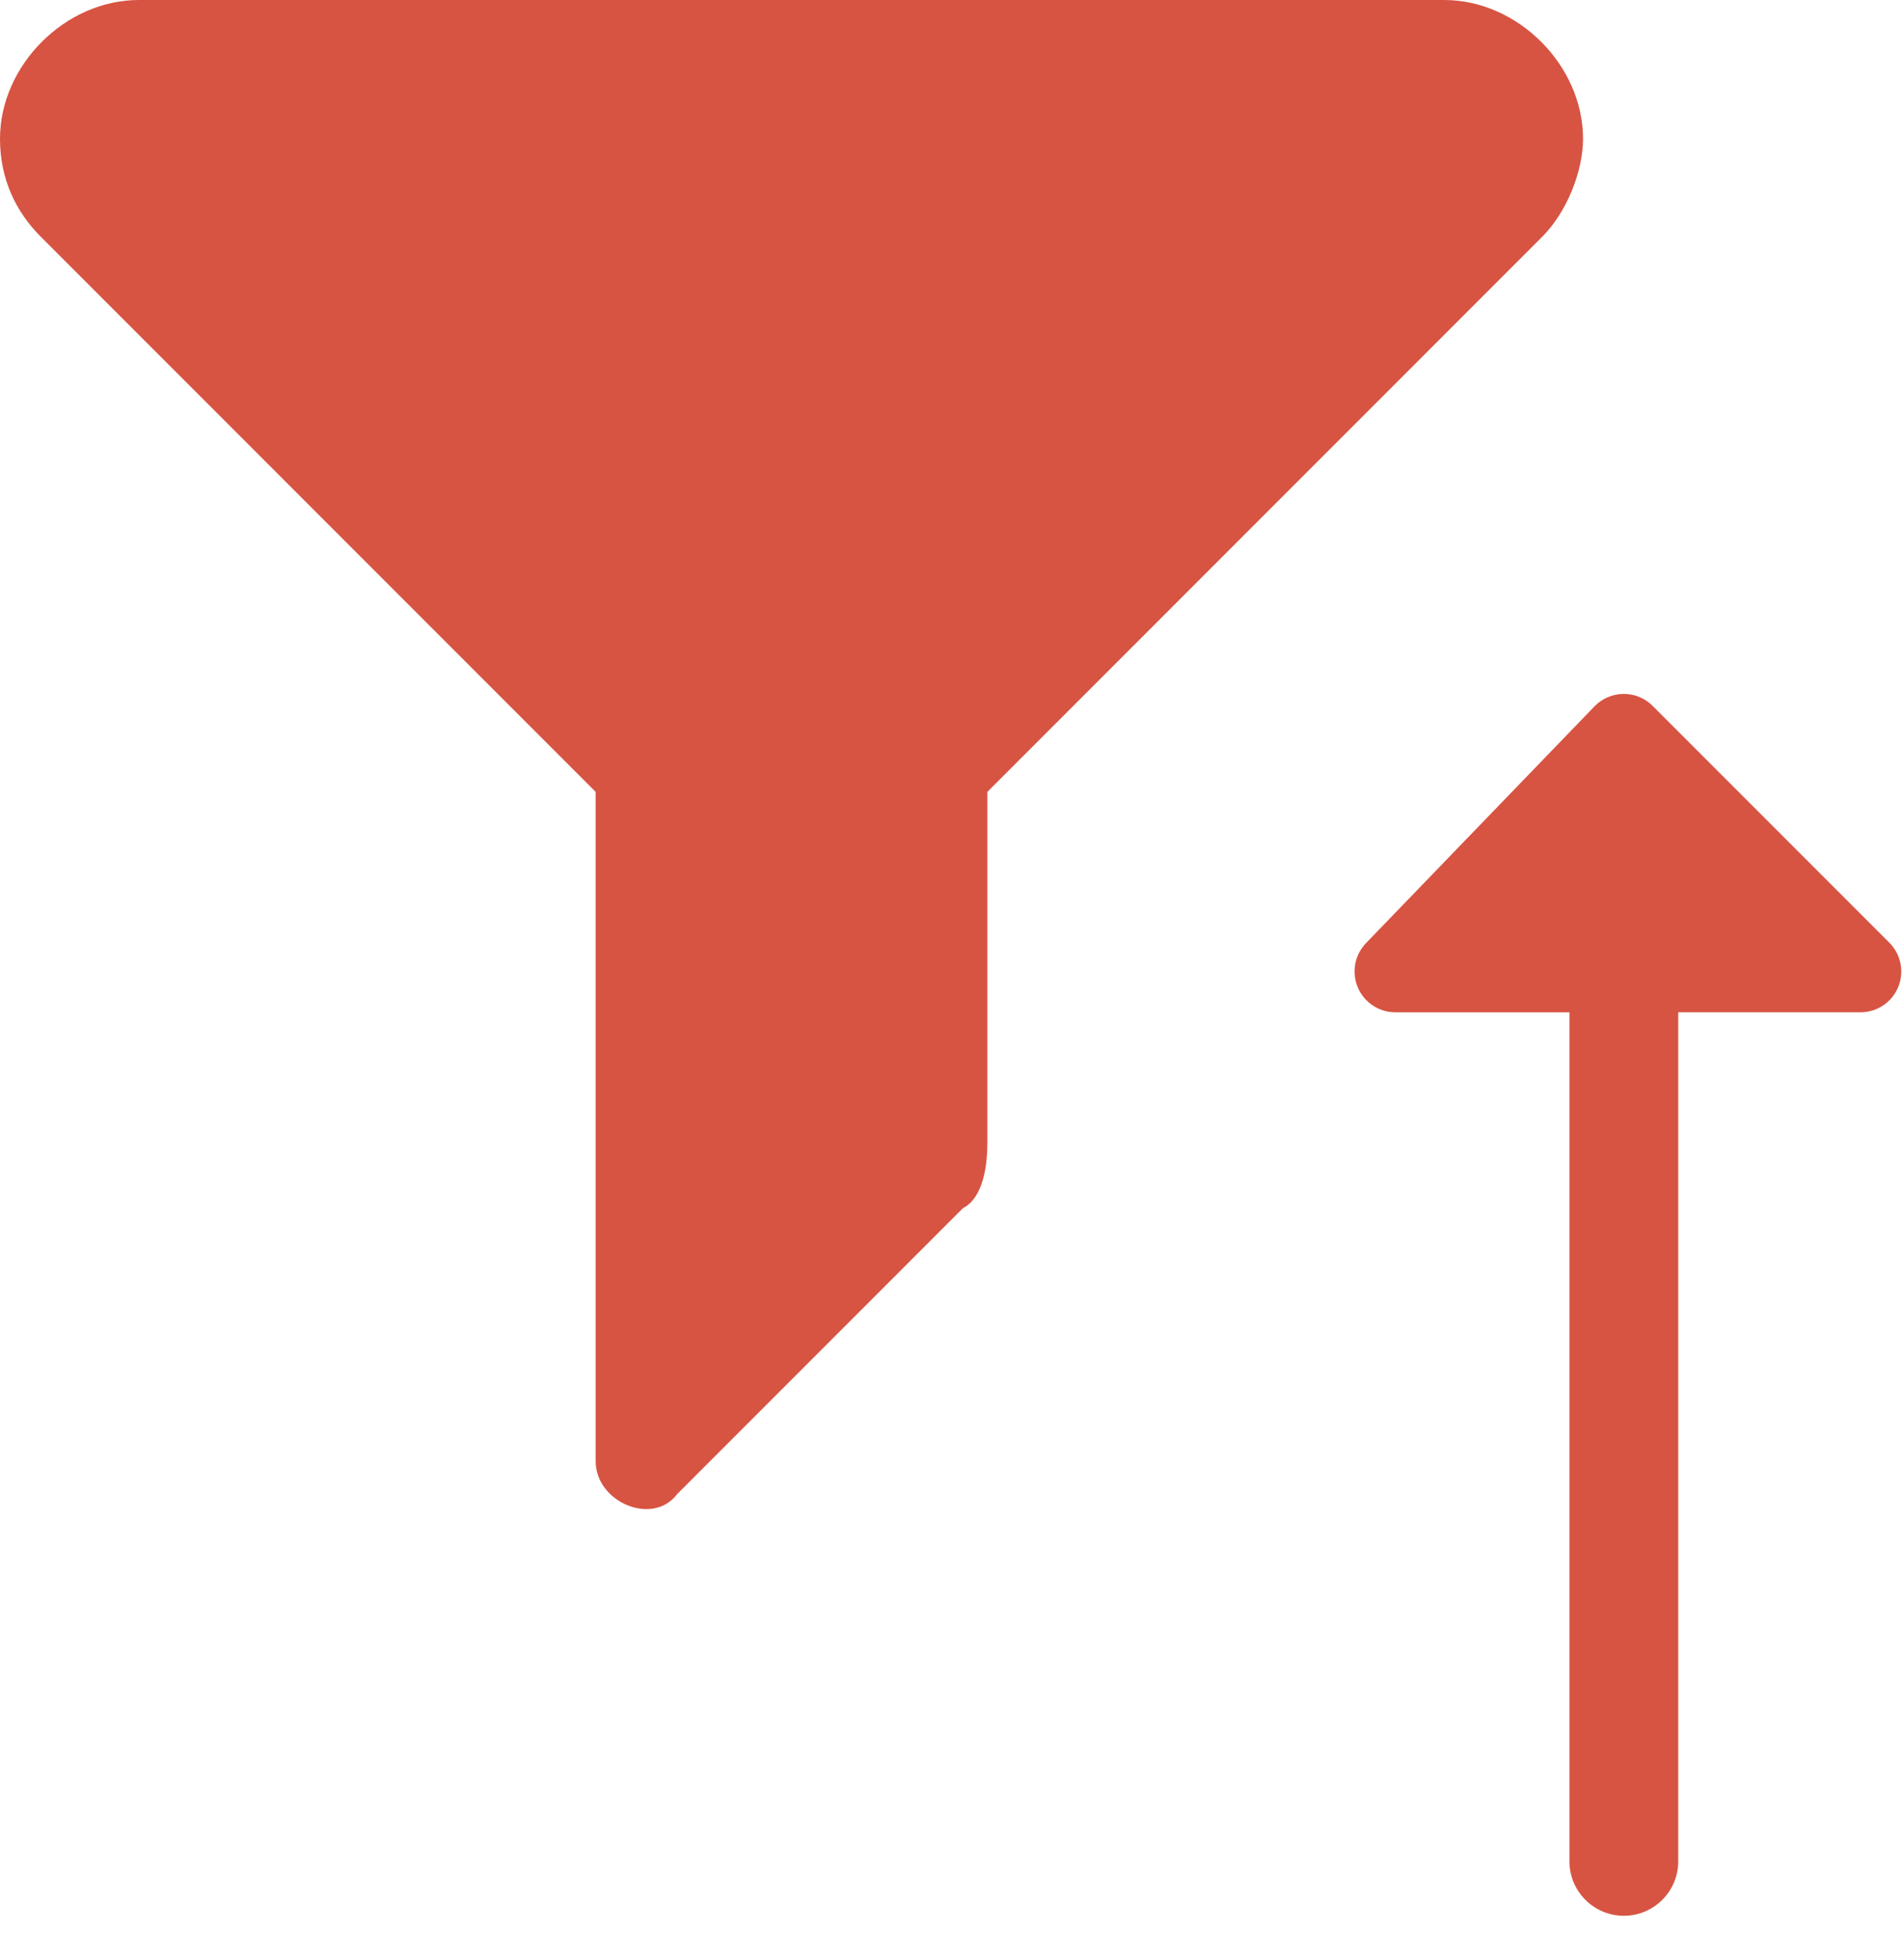
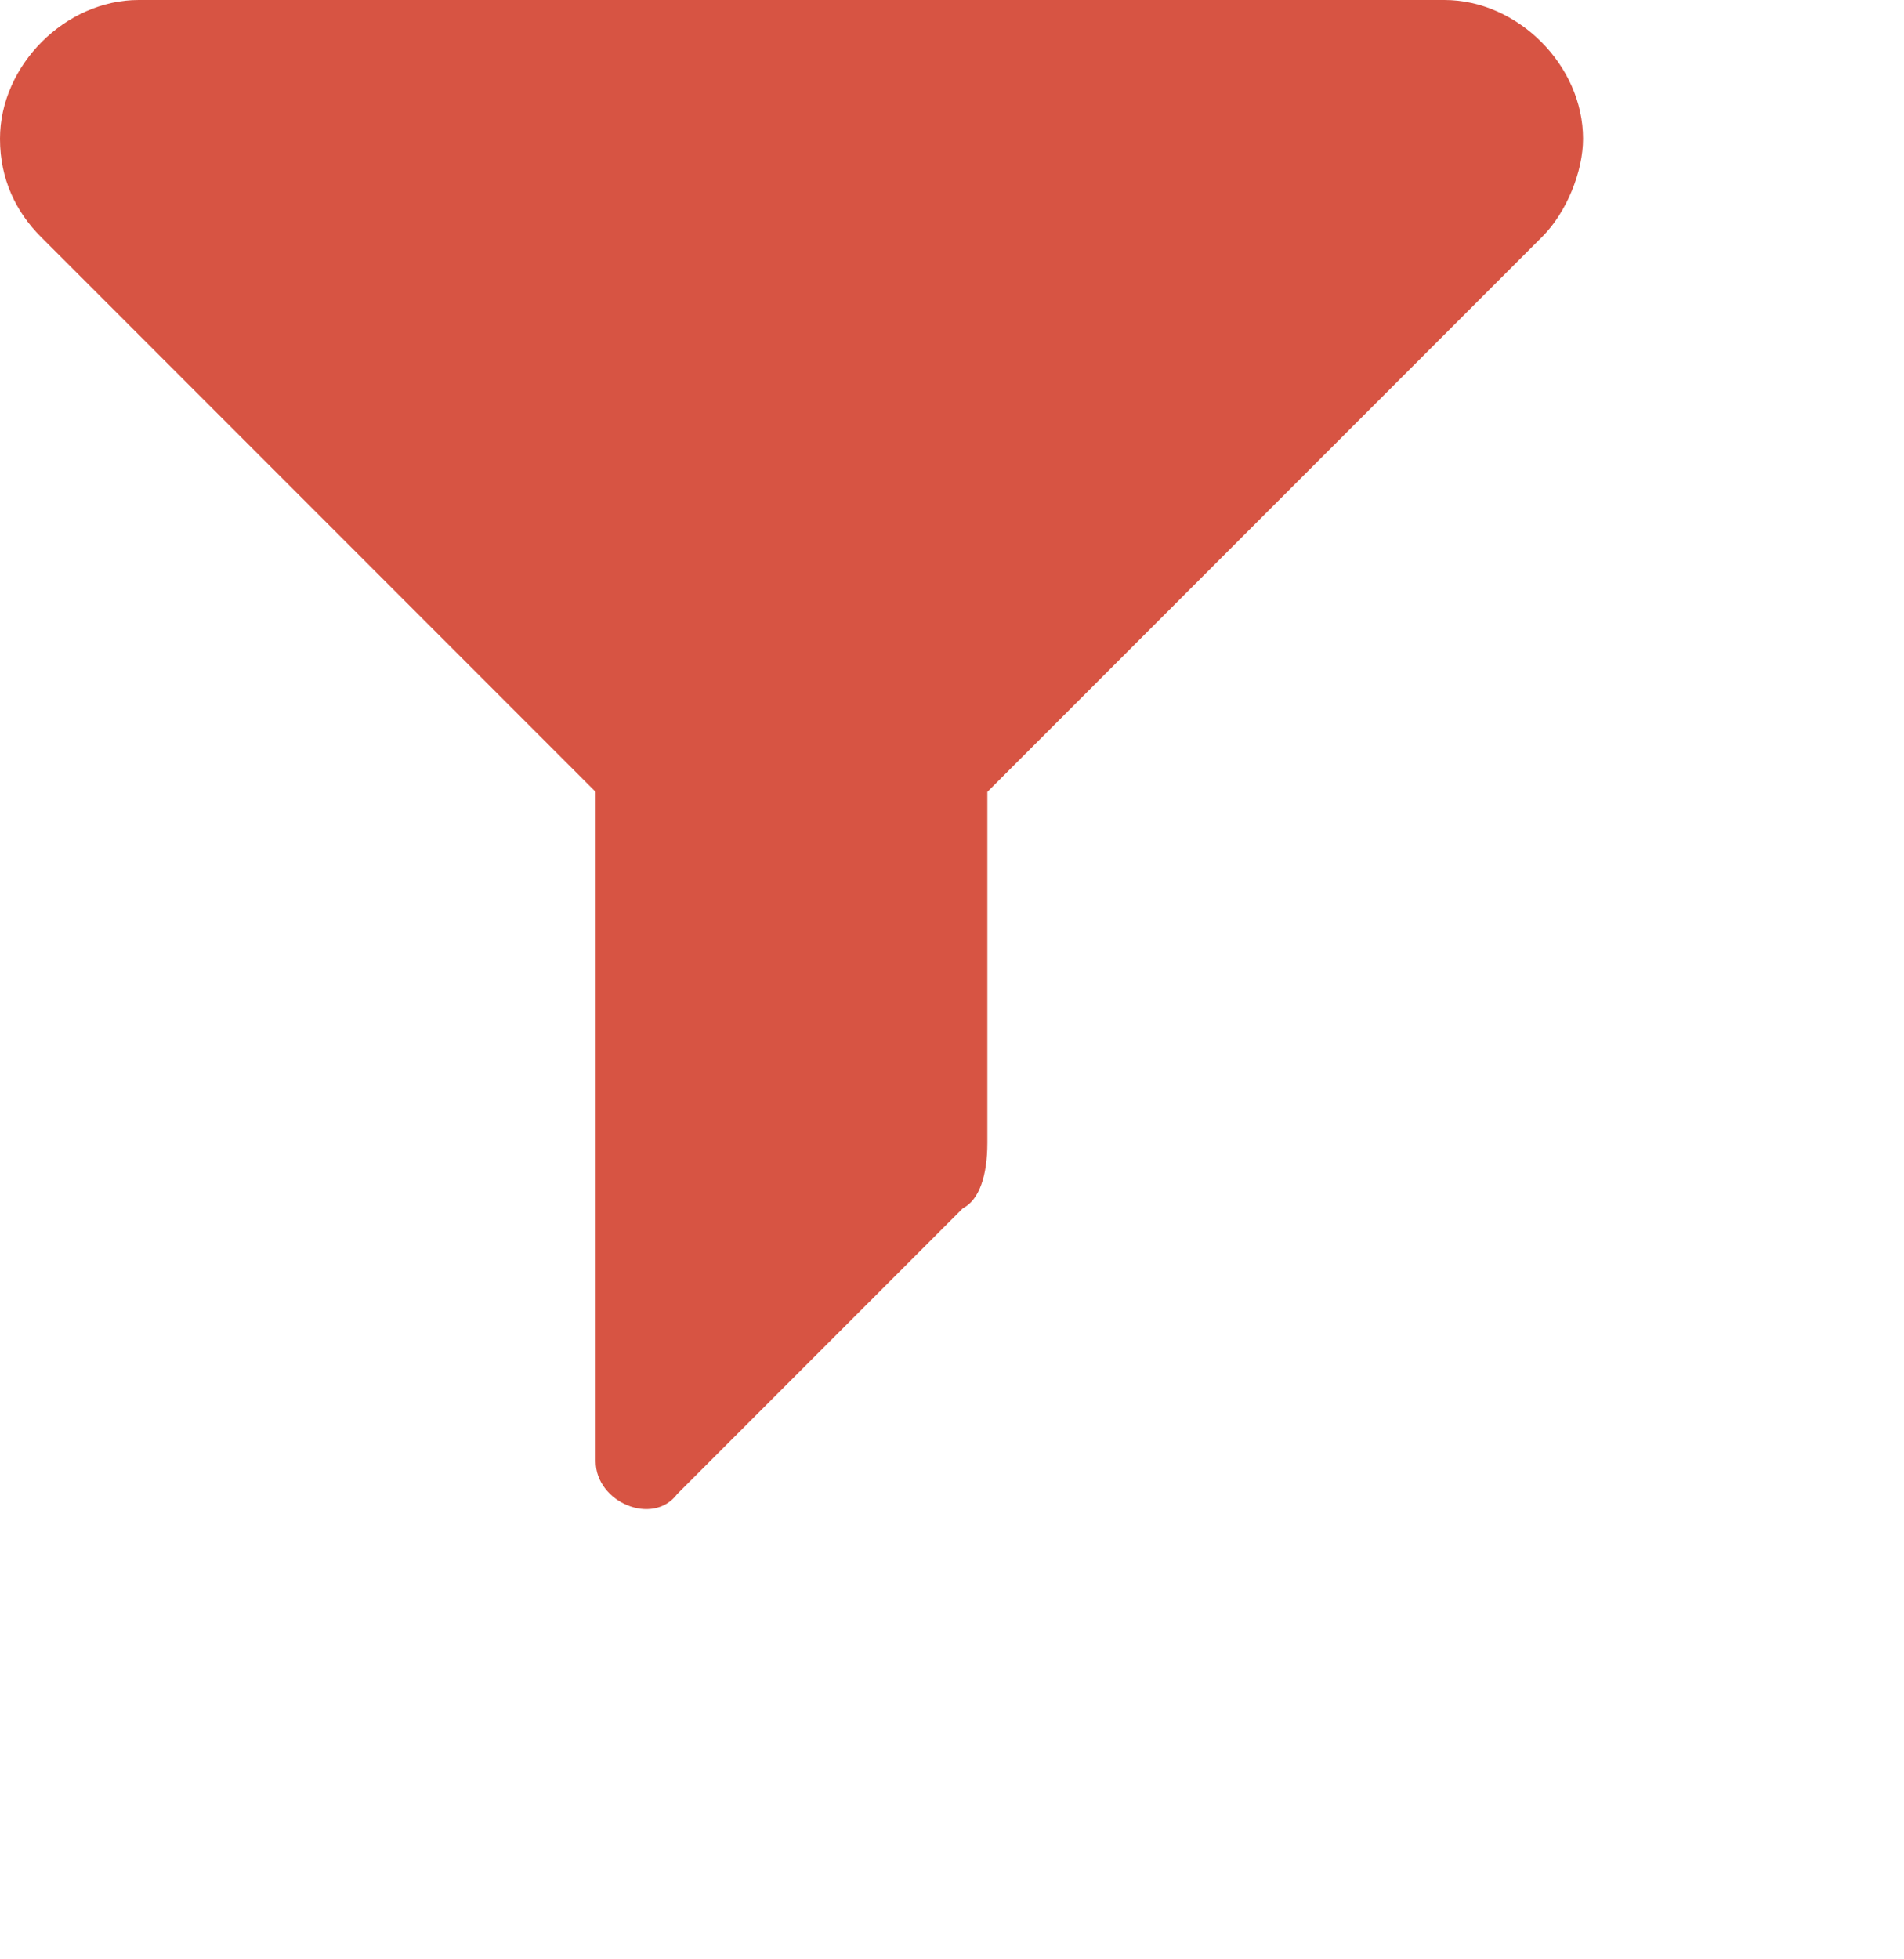
<svg xmlns="http://www.w3.org/2000/svg" clip-rule="evenodd" fill-rule="evenodd" stroke-linejoin="round" stroke-miterlimit="2" viewBox="0 0 35 36">
  <g fill="#d75443">
    <path d="m18.15 21v-6.45l10.2-10.2c.45-.45.75-1.2.75-1.8 0-1.35-1.2-2.55-2.55-2.55h-24c-1.35 0-2.55 1.2-2.55 2.55 0 .75.3 1.35.75 1.8l10.2 10.2v12.3c0 .75 1.05 1.2 1.5.6l5.25-5.25c.3-.15.45-.6.45-1.2z" fill-rule="nonzero" />
-     <path d="m3.2 5.1h-3.2c-.301 0-.573-.18-.69-.457-.118-.277-.059-.597.15-.814l4.2-4.35c.14-.145.332-.227.533-.229.202-.002.395.077.537.22l4.35 4.35c.215.214.279.537.163.817s-.39.463-.693.463h-3.35v15.6c0 .552-.448 1-1 1s-1-.448-1-1z" transform="translate(25.65 13.5)" />
  </g>
</svg>